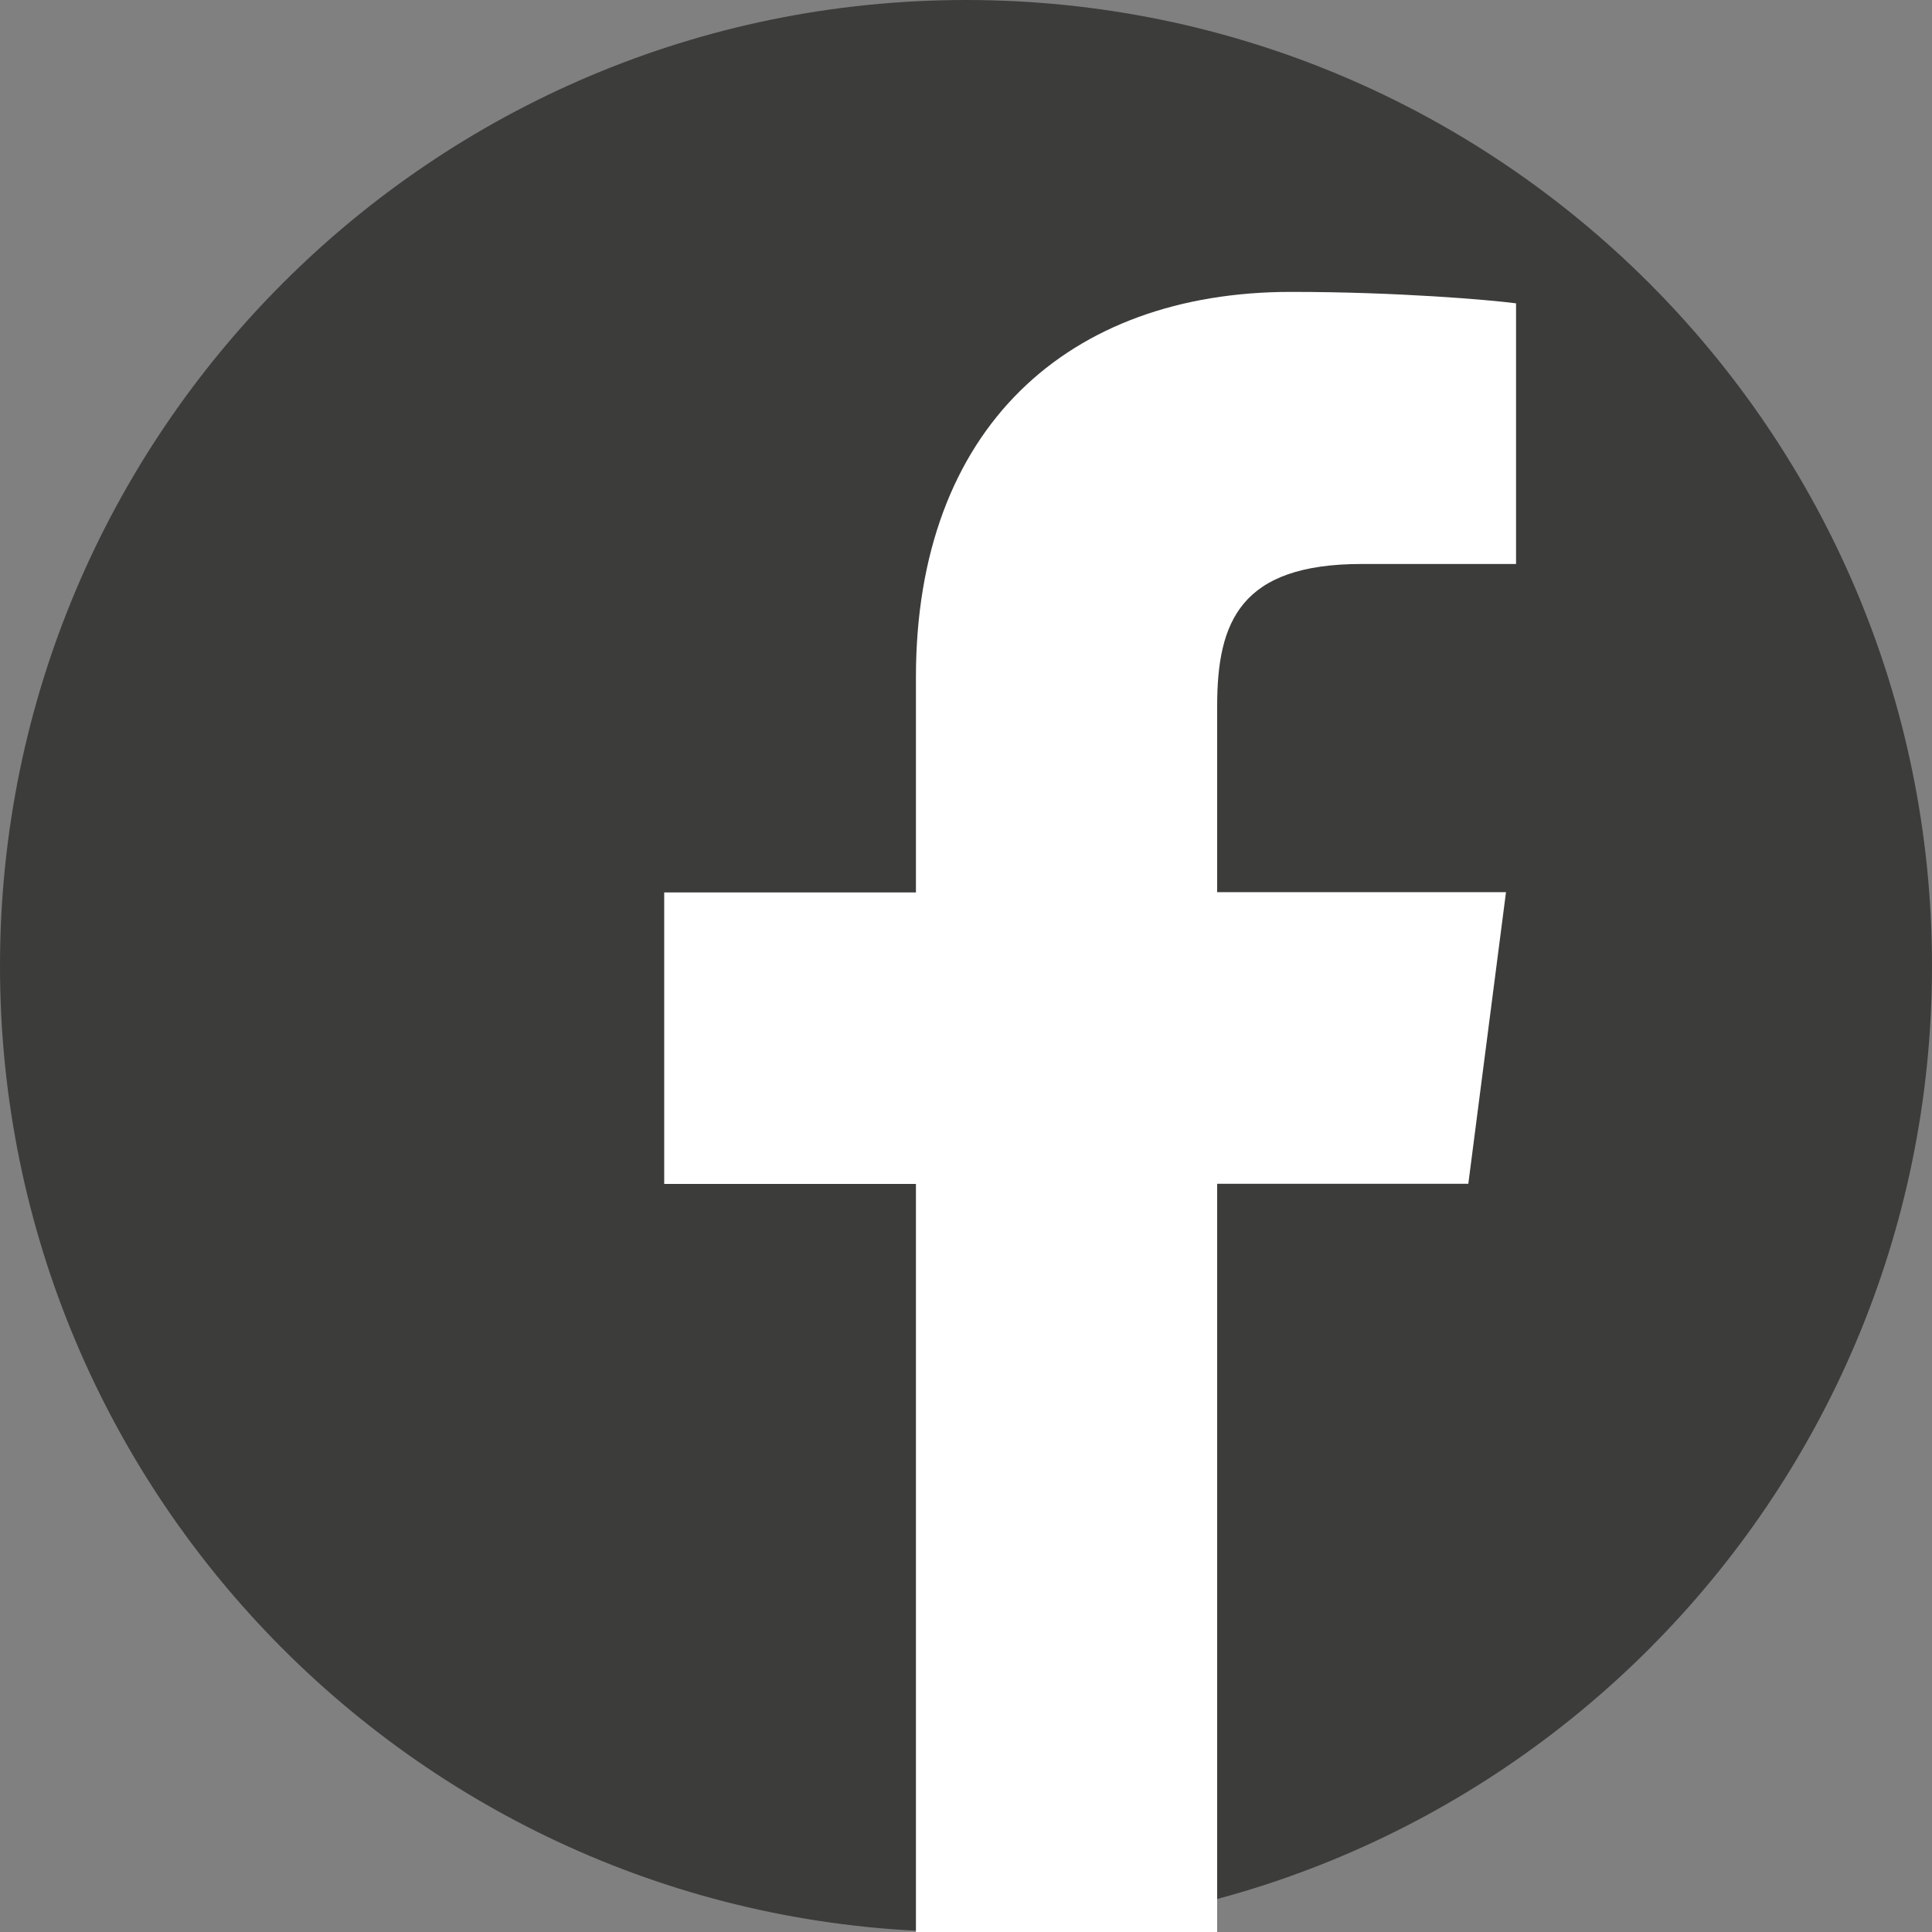
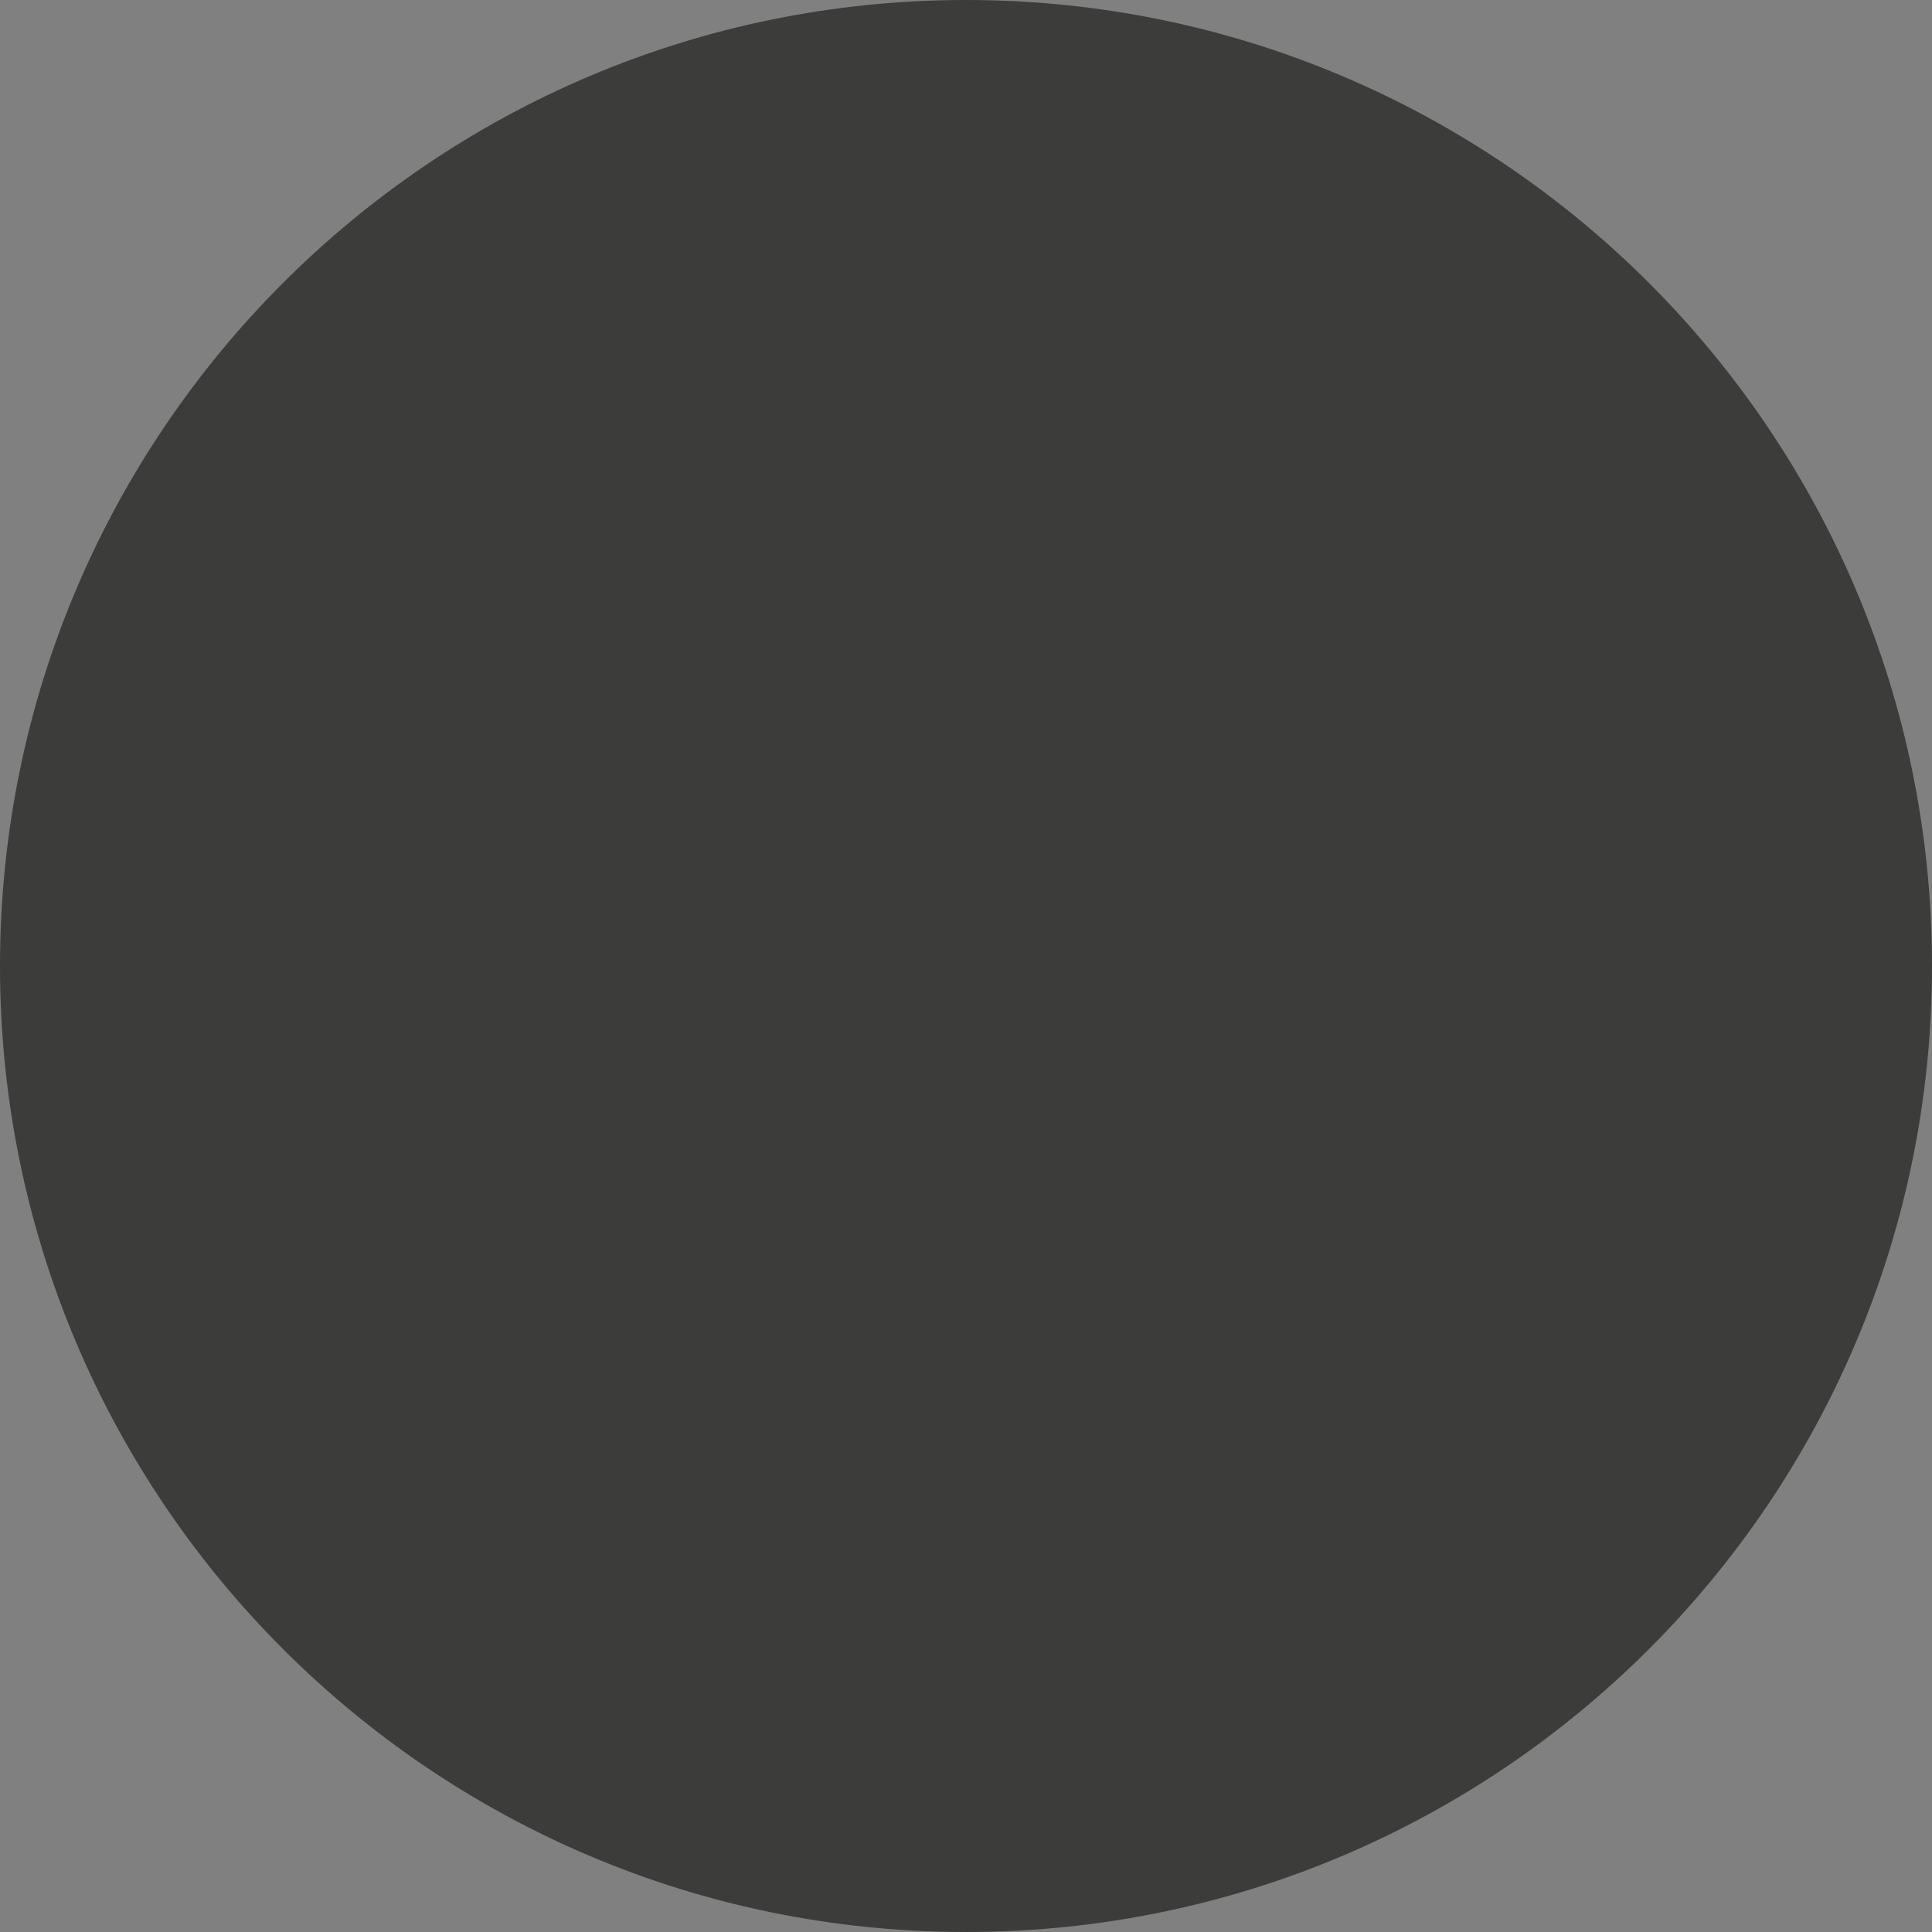
<svg xmlns="http://www.w3.org/2000/svg" width="24" height="24" viewBox="0 0 24 24" fill="none">
  <rect x="0" y="0" width="24" height="24" fill="#808080" stroke="none" />
  <path d="M12 24C5.374 24 0 18.626 0 12C0 5.374 5.374 0 12 0C18.626 0 24 5.374 24 12C24 18.626 18.626 24 12 24Z" fill="#3C3C3B" />
-   <path d="M15.12 24V14.705H18.24L18.708 11.083H15.12V8.77C15.12 7.721 15.41 7.006 16.915 7.006H18.833V3.768C18.502 3.725 17.362 3.626 16.037 3.626C13.272 3.626 11.378 5.314 11.378 8.414V11.086H8.251V14.707H11.378V24H15.12Z" fill="white" />
</svg>